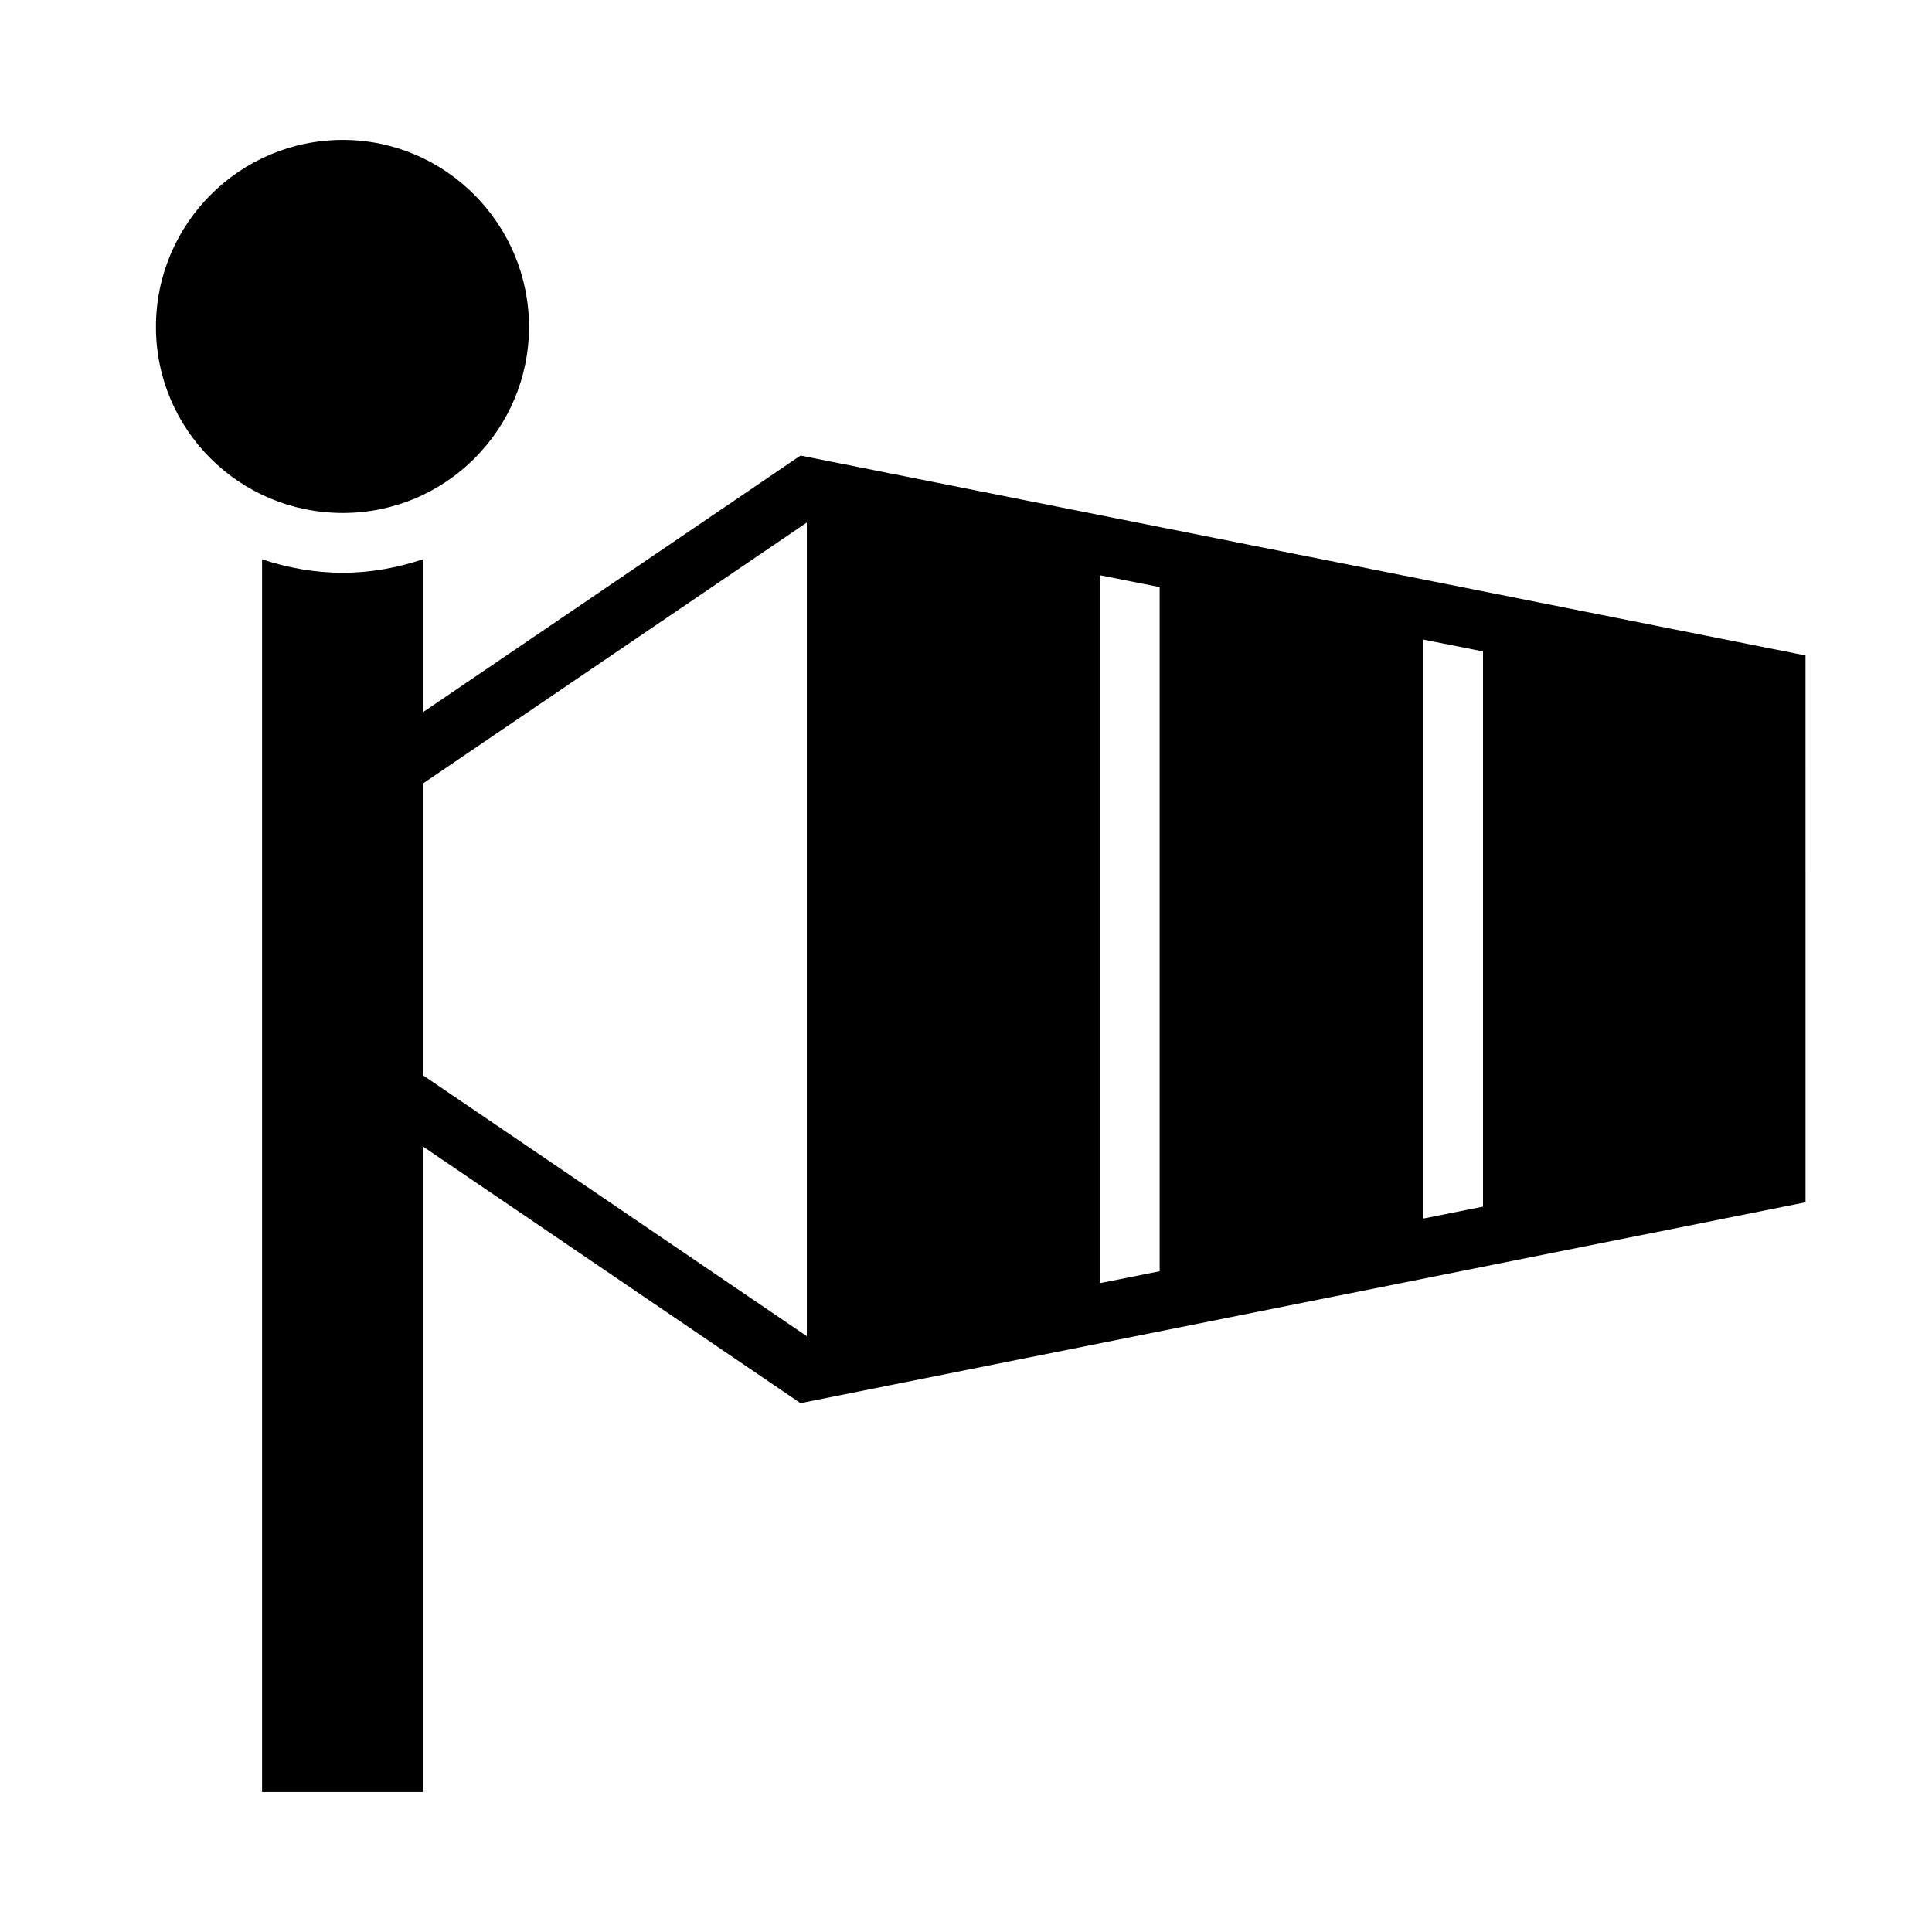
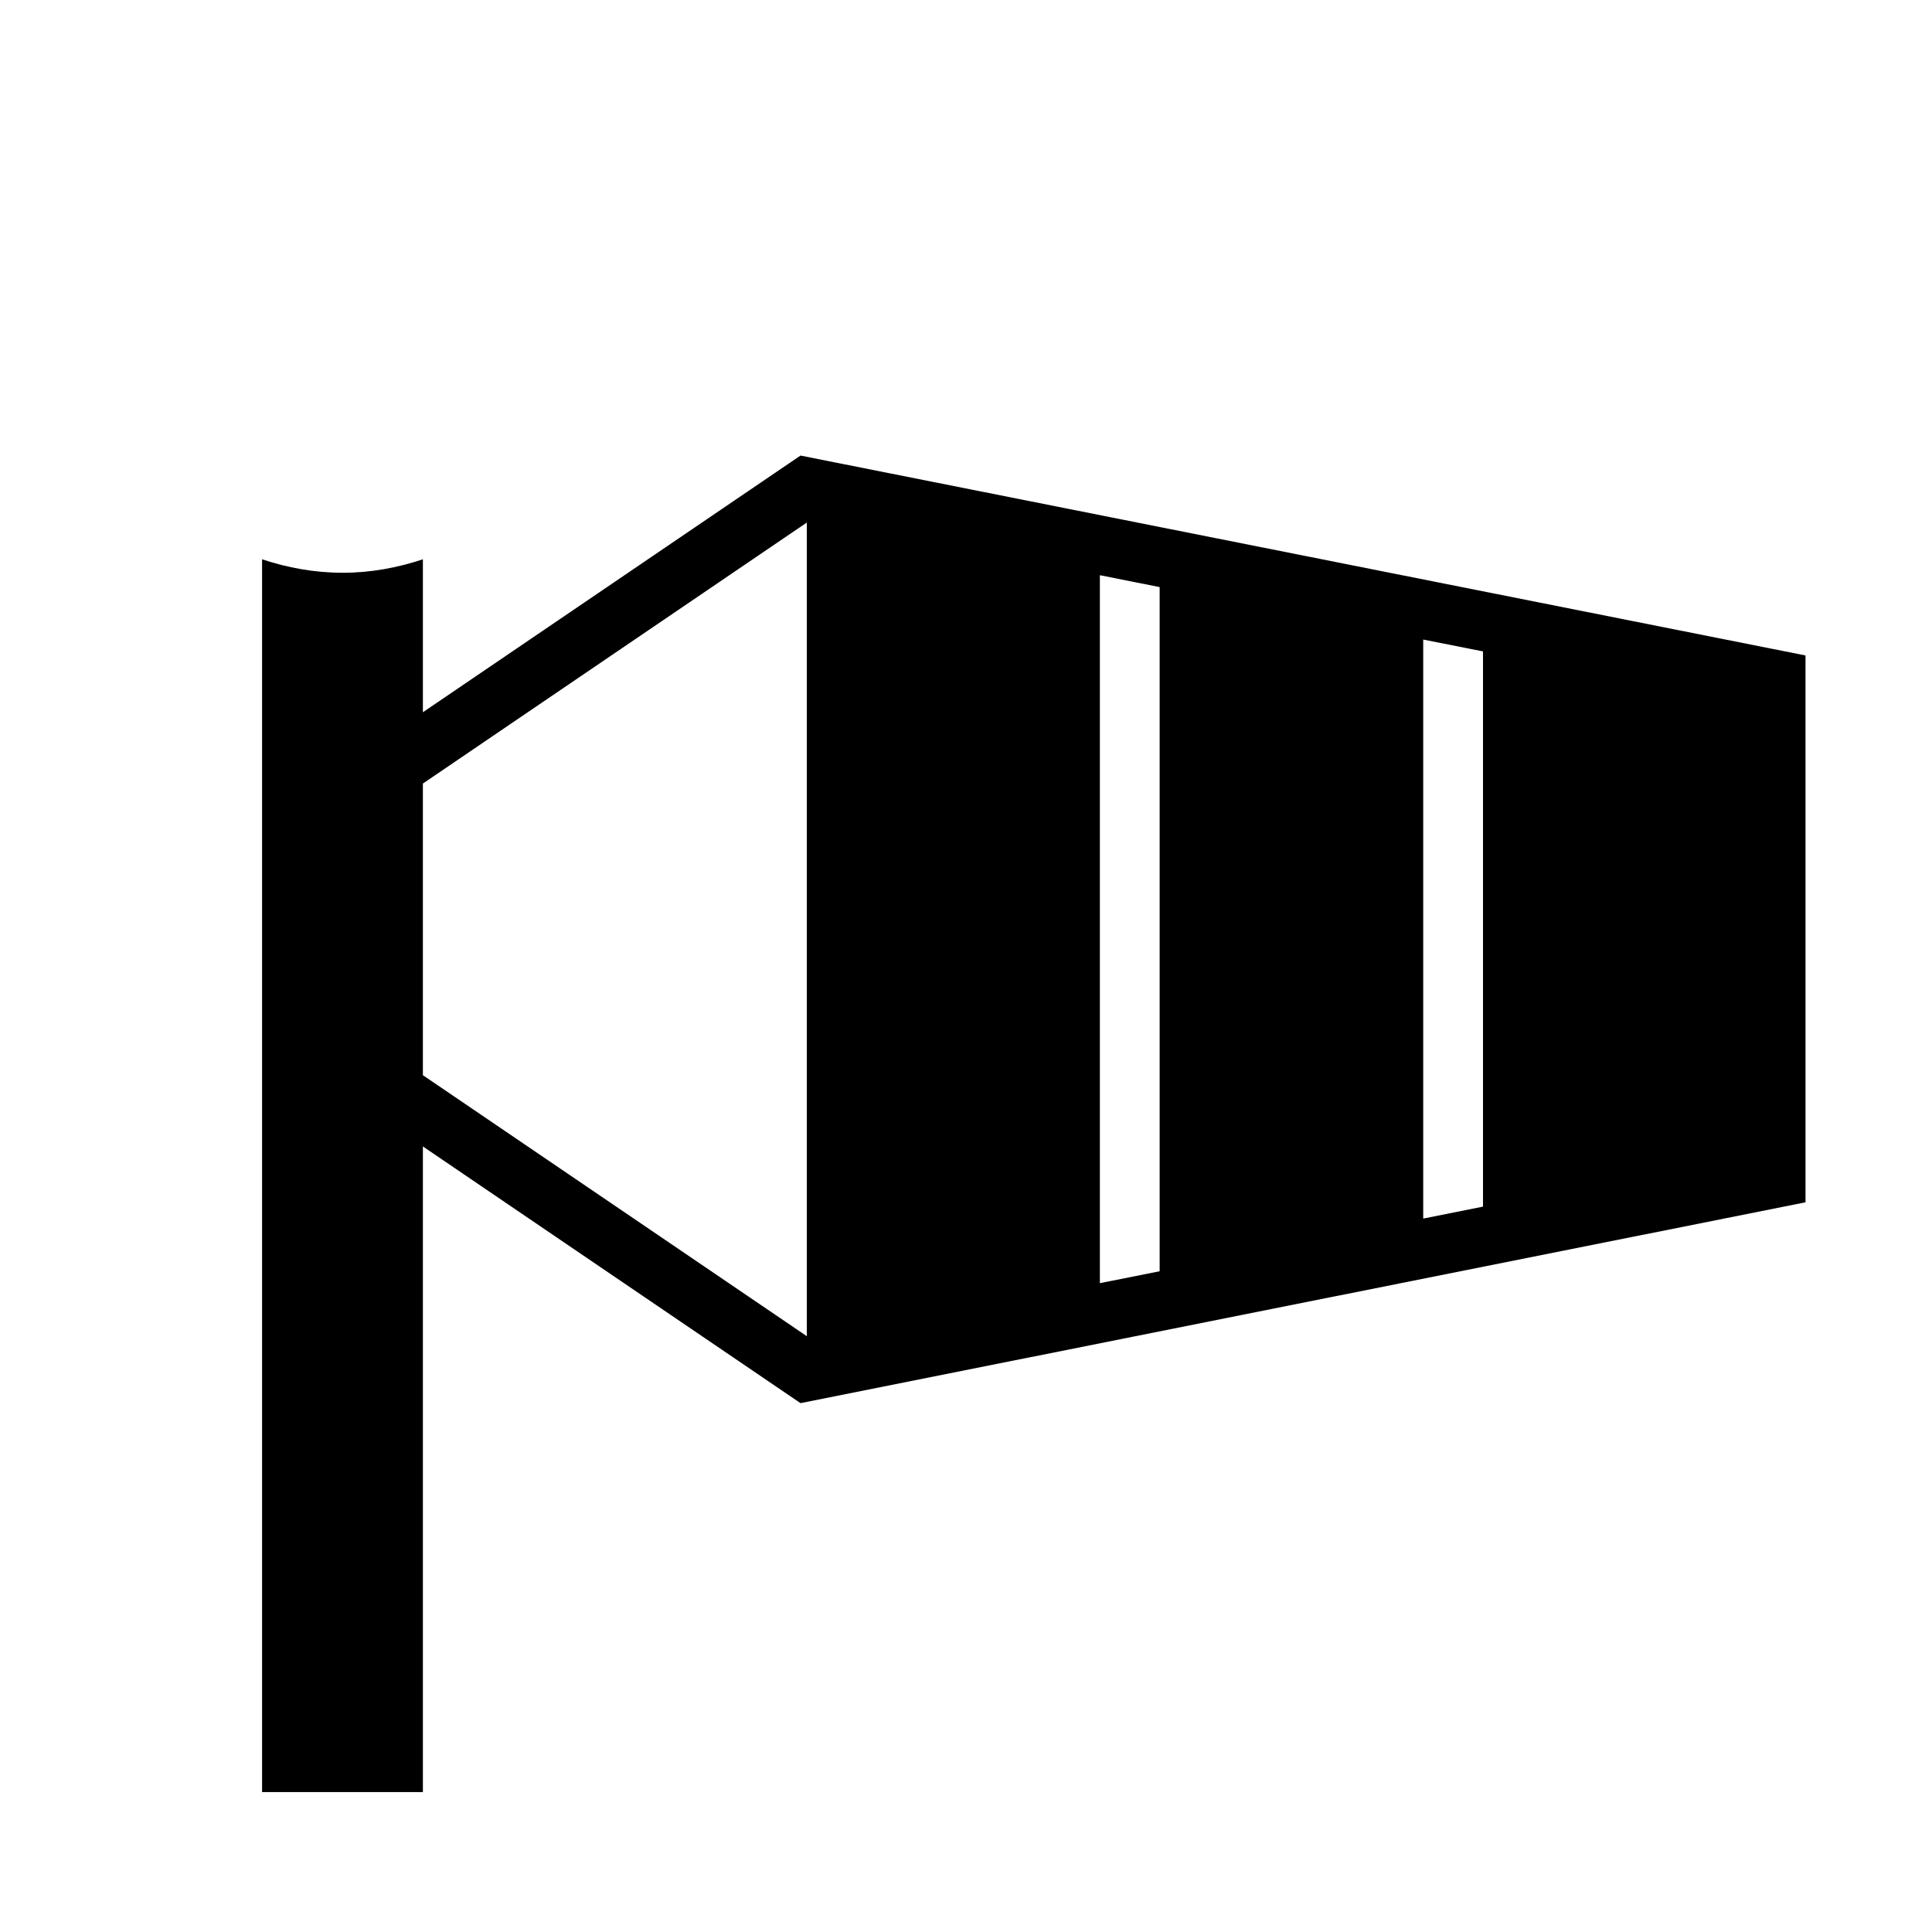
<svg xmlns="http://www.w3.org/2000/svg" fill="#000000" width="800px" height="800px" version="1.1" viewBox="144 144 512 512">
  <g>
-     <path d="m284.19 230.62c0-27.215-22.098-49.539-49.324-49.539-27.441 0-49.539 22.324-49.539 49.539 0 27.23 22.098 49.324 49.539 49.324 27.23 0 49.324-22.098 49.324-49.324z" />
    <path d="m356.14 264.73-100.07 68.023v-40.531c-6.707 2.227-13.84 3.566-21.199 3.566-7.582 0-14.73-1.34-21.418-3.566v326.69h42.617v-171.09l100.07 68.023 266.34-53.223-0.004-144.92zm79.34 31.707 15.84 3.148v181.31l-15.84 3.156zm85.688 17.051 15.84 3.141v147.14l-15.84 3.164zm-265.1 115.45v-77.289l101.75-69.172v215.63z" />
  </g>
</svg>